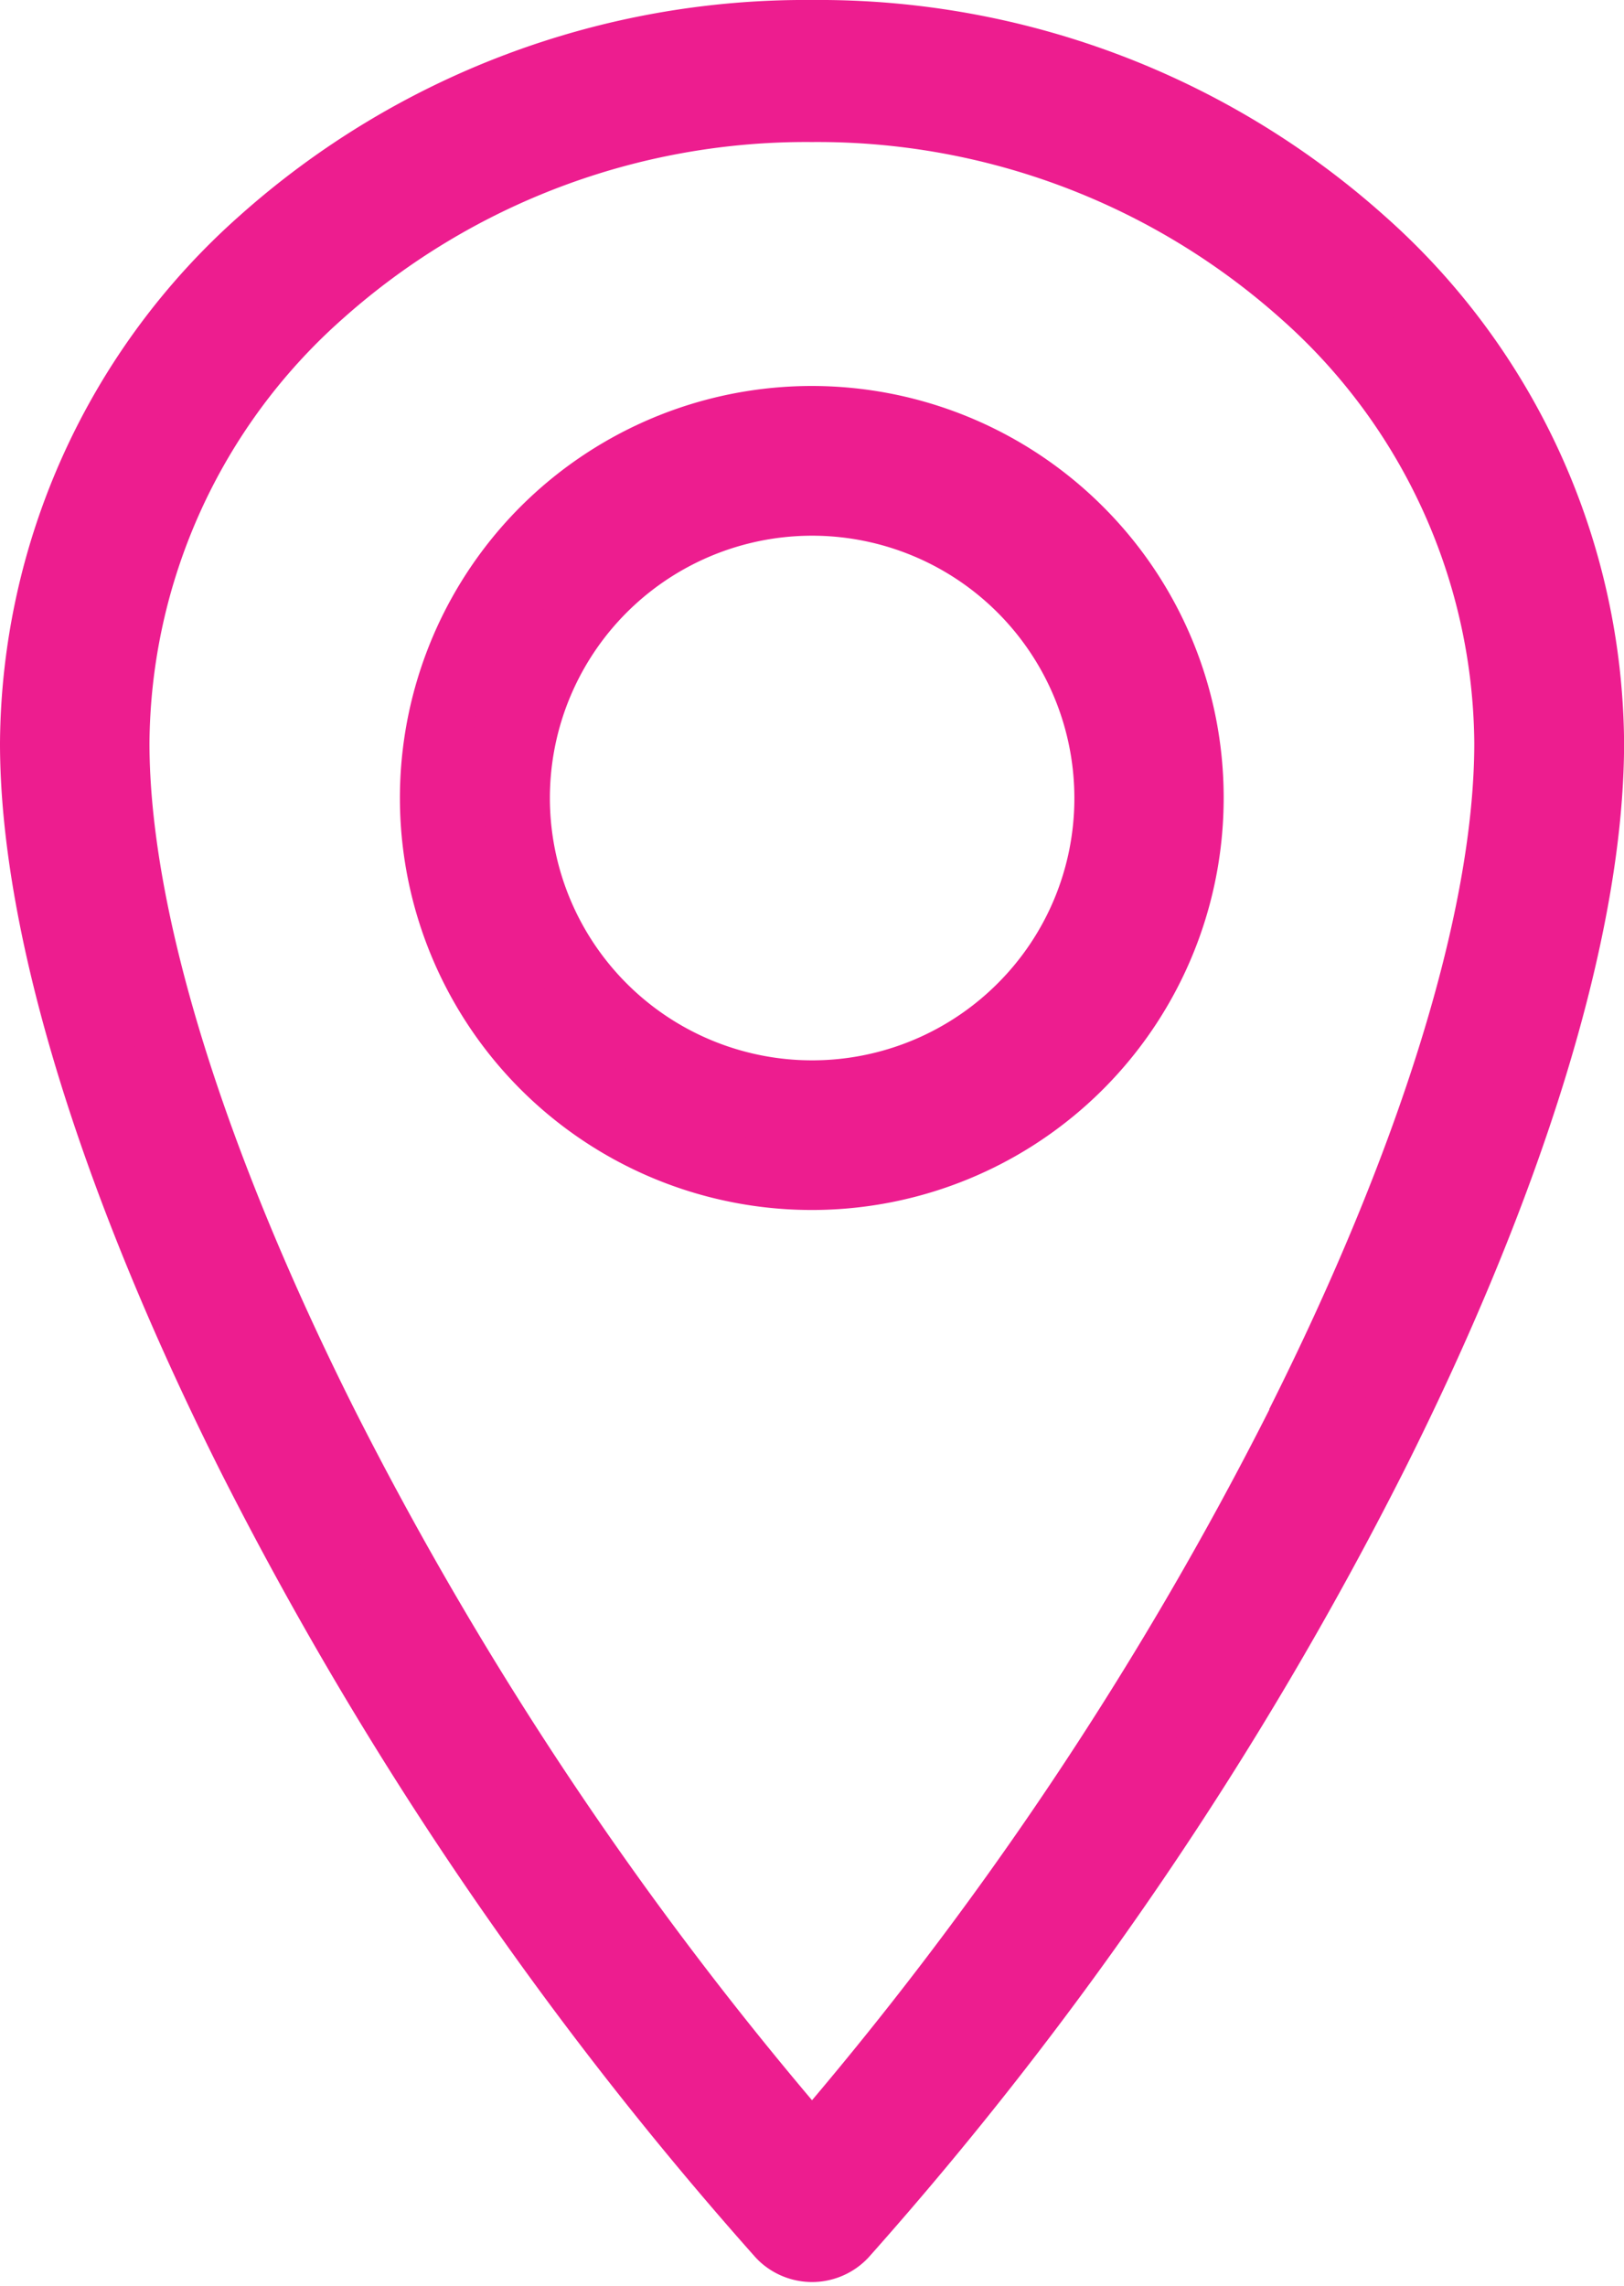
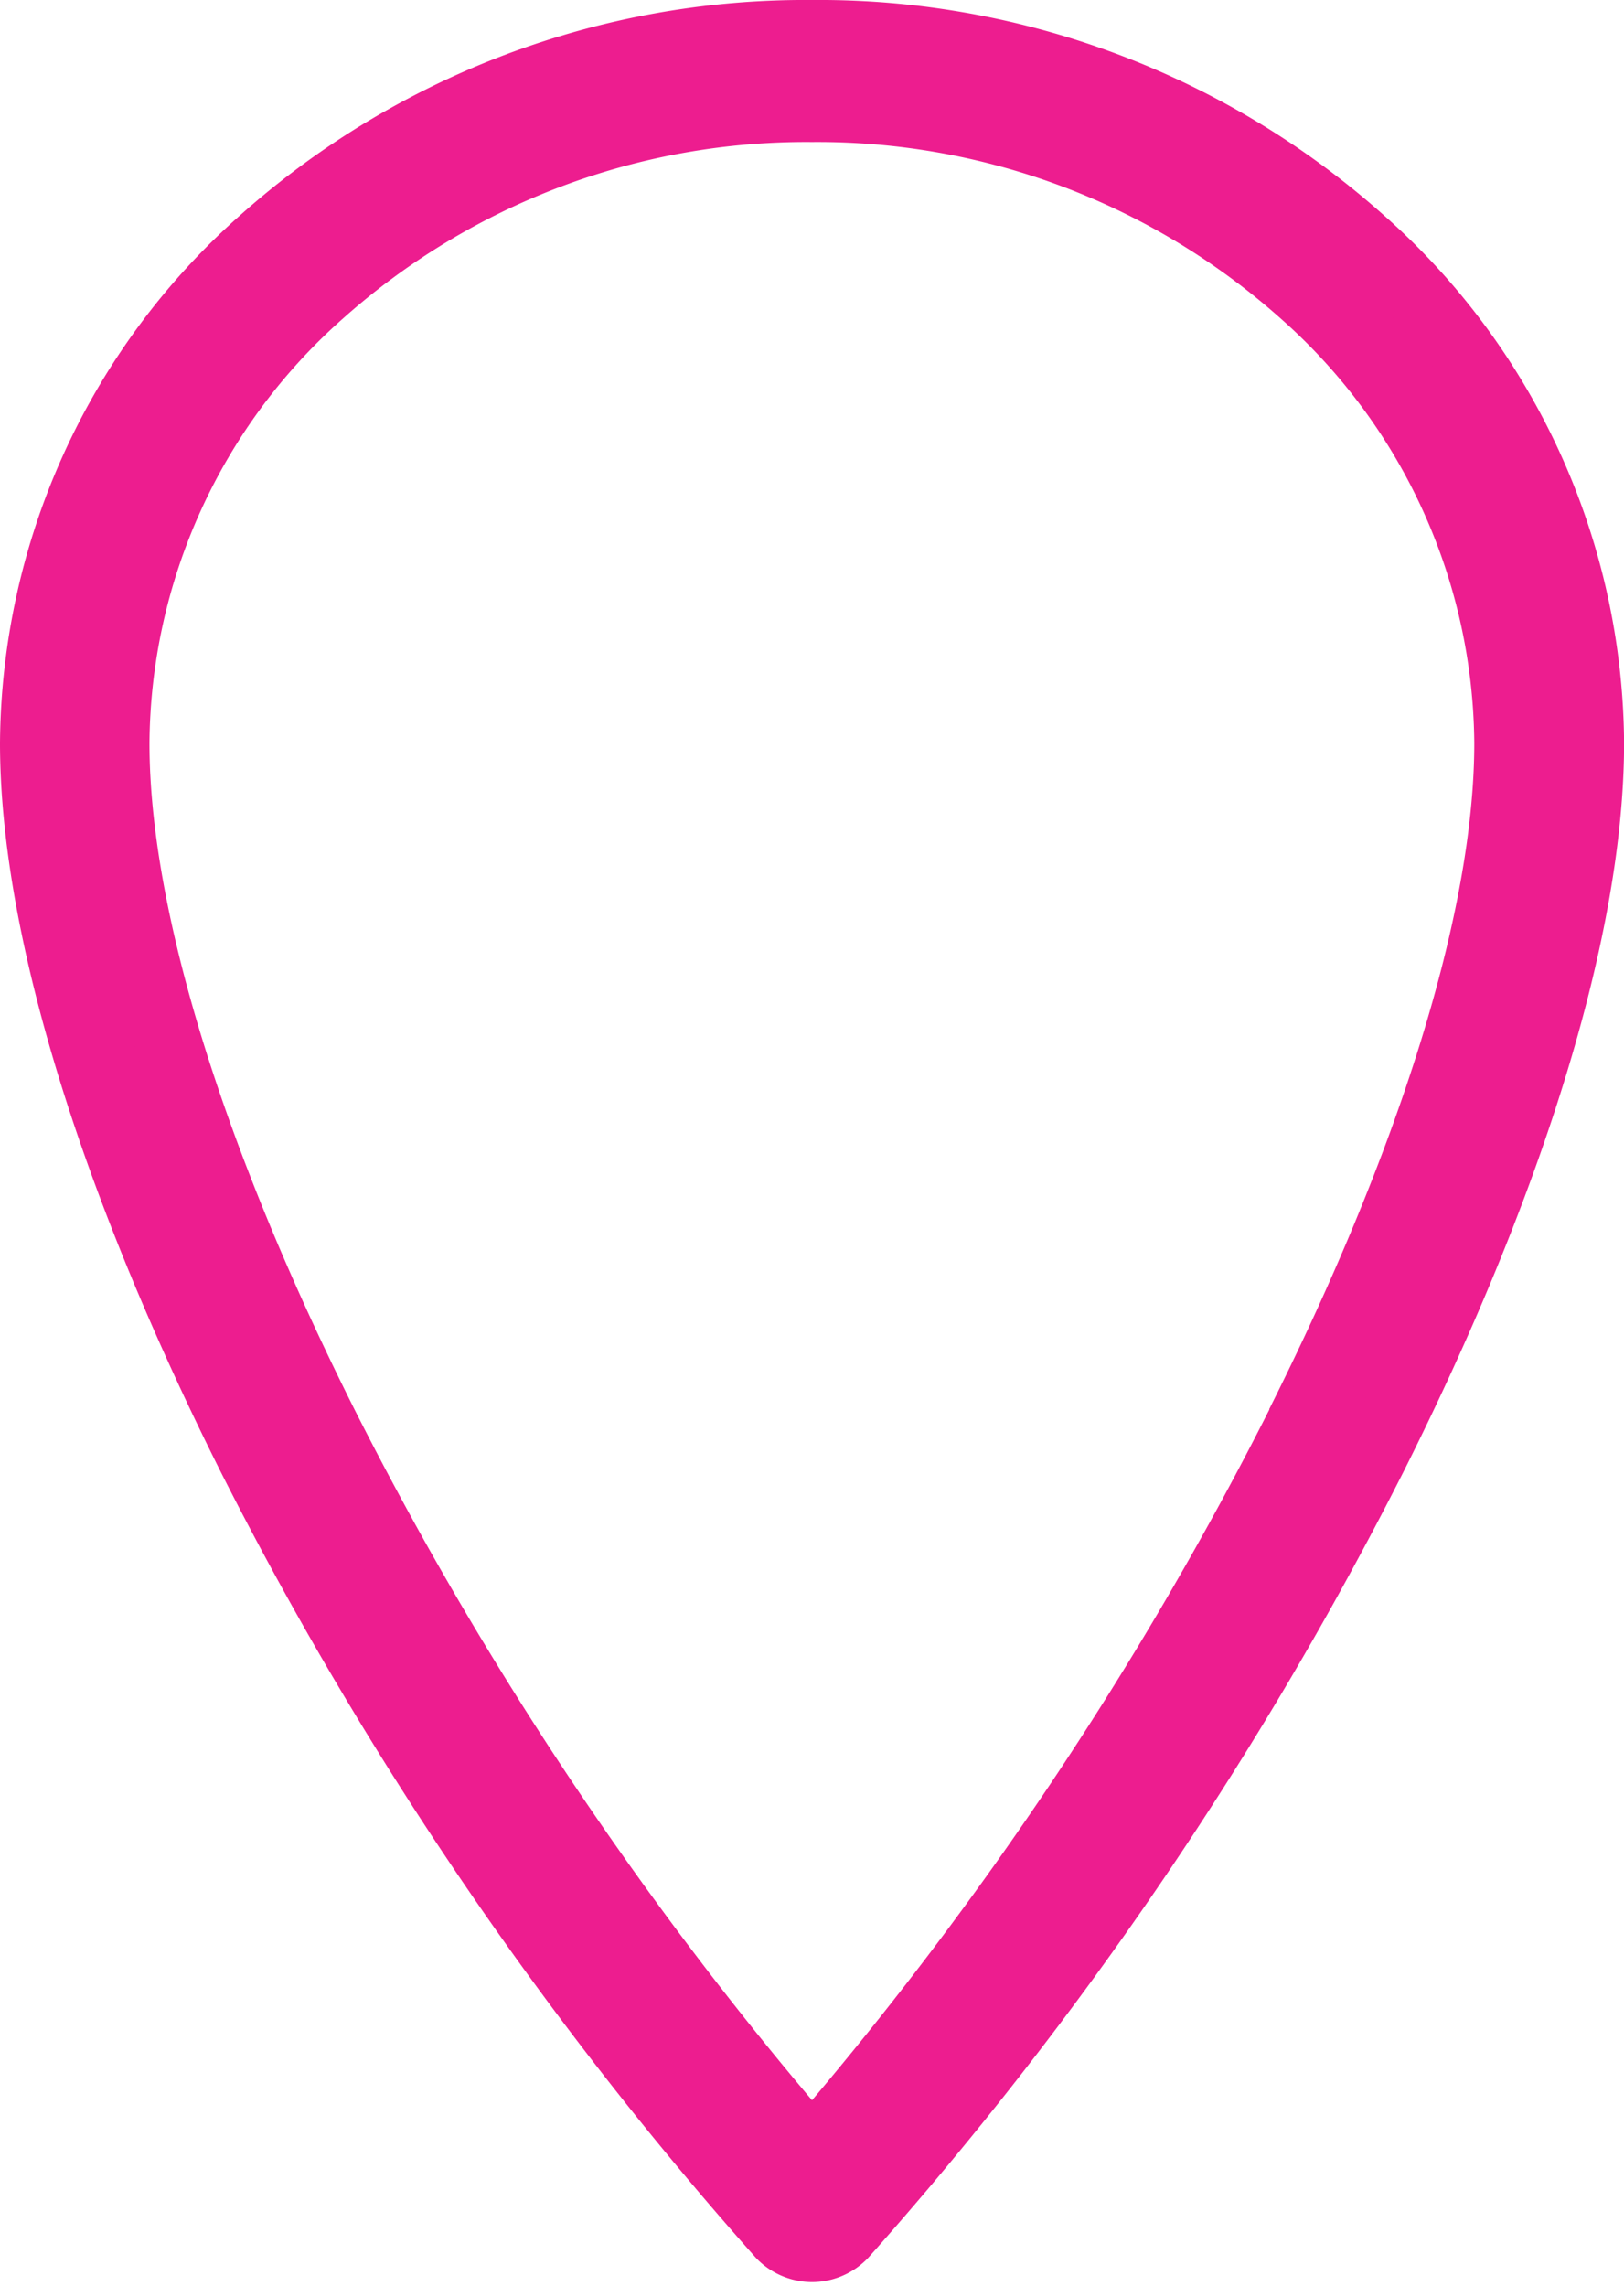
<svg xmlns="http://www.w3.org/2000/svg" width="19.557" height="27.519" viewBox="0 0 19.557 27.519">
  <g id="Group_5554" data-name="Group 5554" transform="translate(0.4 0.4)">
    <g id="Group_5555" data-name="Group 5555">
-       <path id="Path_81" data-name="Path 81" d="M96.472,82.6a4.56,4.56,0,1,0,1.334,3.223A4.546,4.546,0,0,0,96.472,82.6m-.707,5.74a3.558,3.558,0,1,1,1.043-2.518,3.545,3.545,0,0,1-1.043,2.518" transform="translate(-83.87 -76.616)" fill="#ed1d8f" stroke="#ed1d8f" stroke-width="0.8" />
      <path id="Path_82" data-name="Path 82" d="M16.01,2.5A9.823,9.823,0,0,0,9.379,0,9.83,9.83,0,0,0,2.747,2.5,8.158,8.158,0,0,0,0,8.545c0,2.278,1,5.37,2.607,8.578A43.943,43.943,0,0,0,8.988,26.5a.477.477,0,0,0,.076.069.53.53,0,0,0,.7-.062,43.931,43.931,0,0,0,6.389-9.386c1.611-3.207,2.605-6.3,2.605-8.578A8.152,8.152,0,0,0,16.01,2.5m-.764,14.244A43.259,43.259,0,0,1,9.379,25.5a43.192,43.192,0,0,1-5.867-8.752C1.958,13.652,1,10.695,1,8.545a7.289,7.289,0,0,1,2.454-5.4A8.779,8.779,0,0,1,9.379.91,8.779,8.779,0,0,1,15.3,3.146a7.289,7.289,0,0,1,2.454,5.4c0,2.15-.96,5.108-2.513,8.2" fill="#ed1d8f" stroke="#ed1d8f" stroke-width="0.8" />
    </g>
  </g>
</svg>